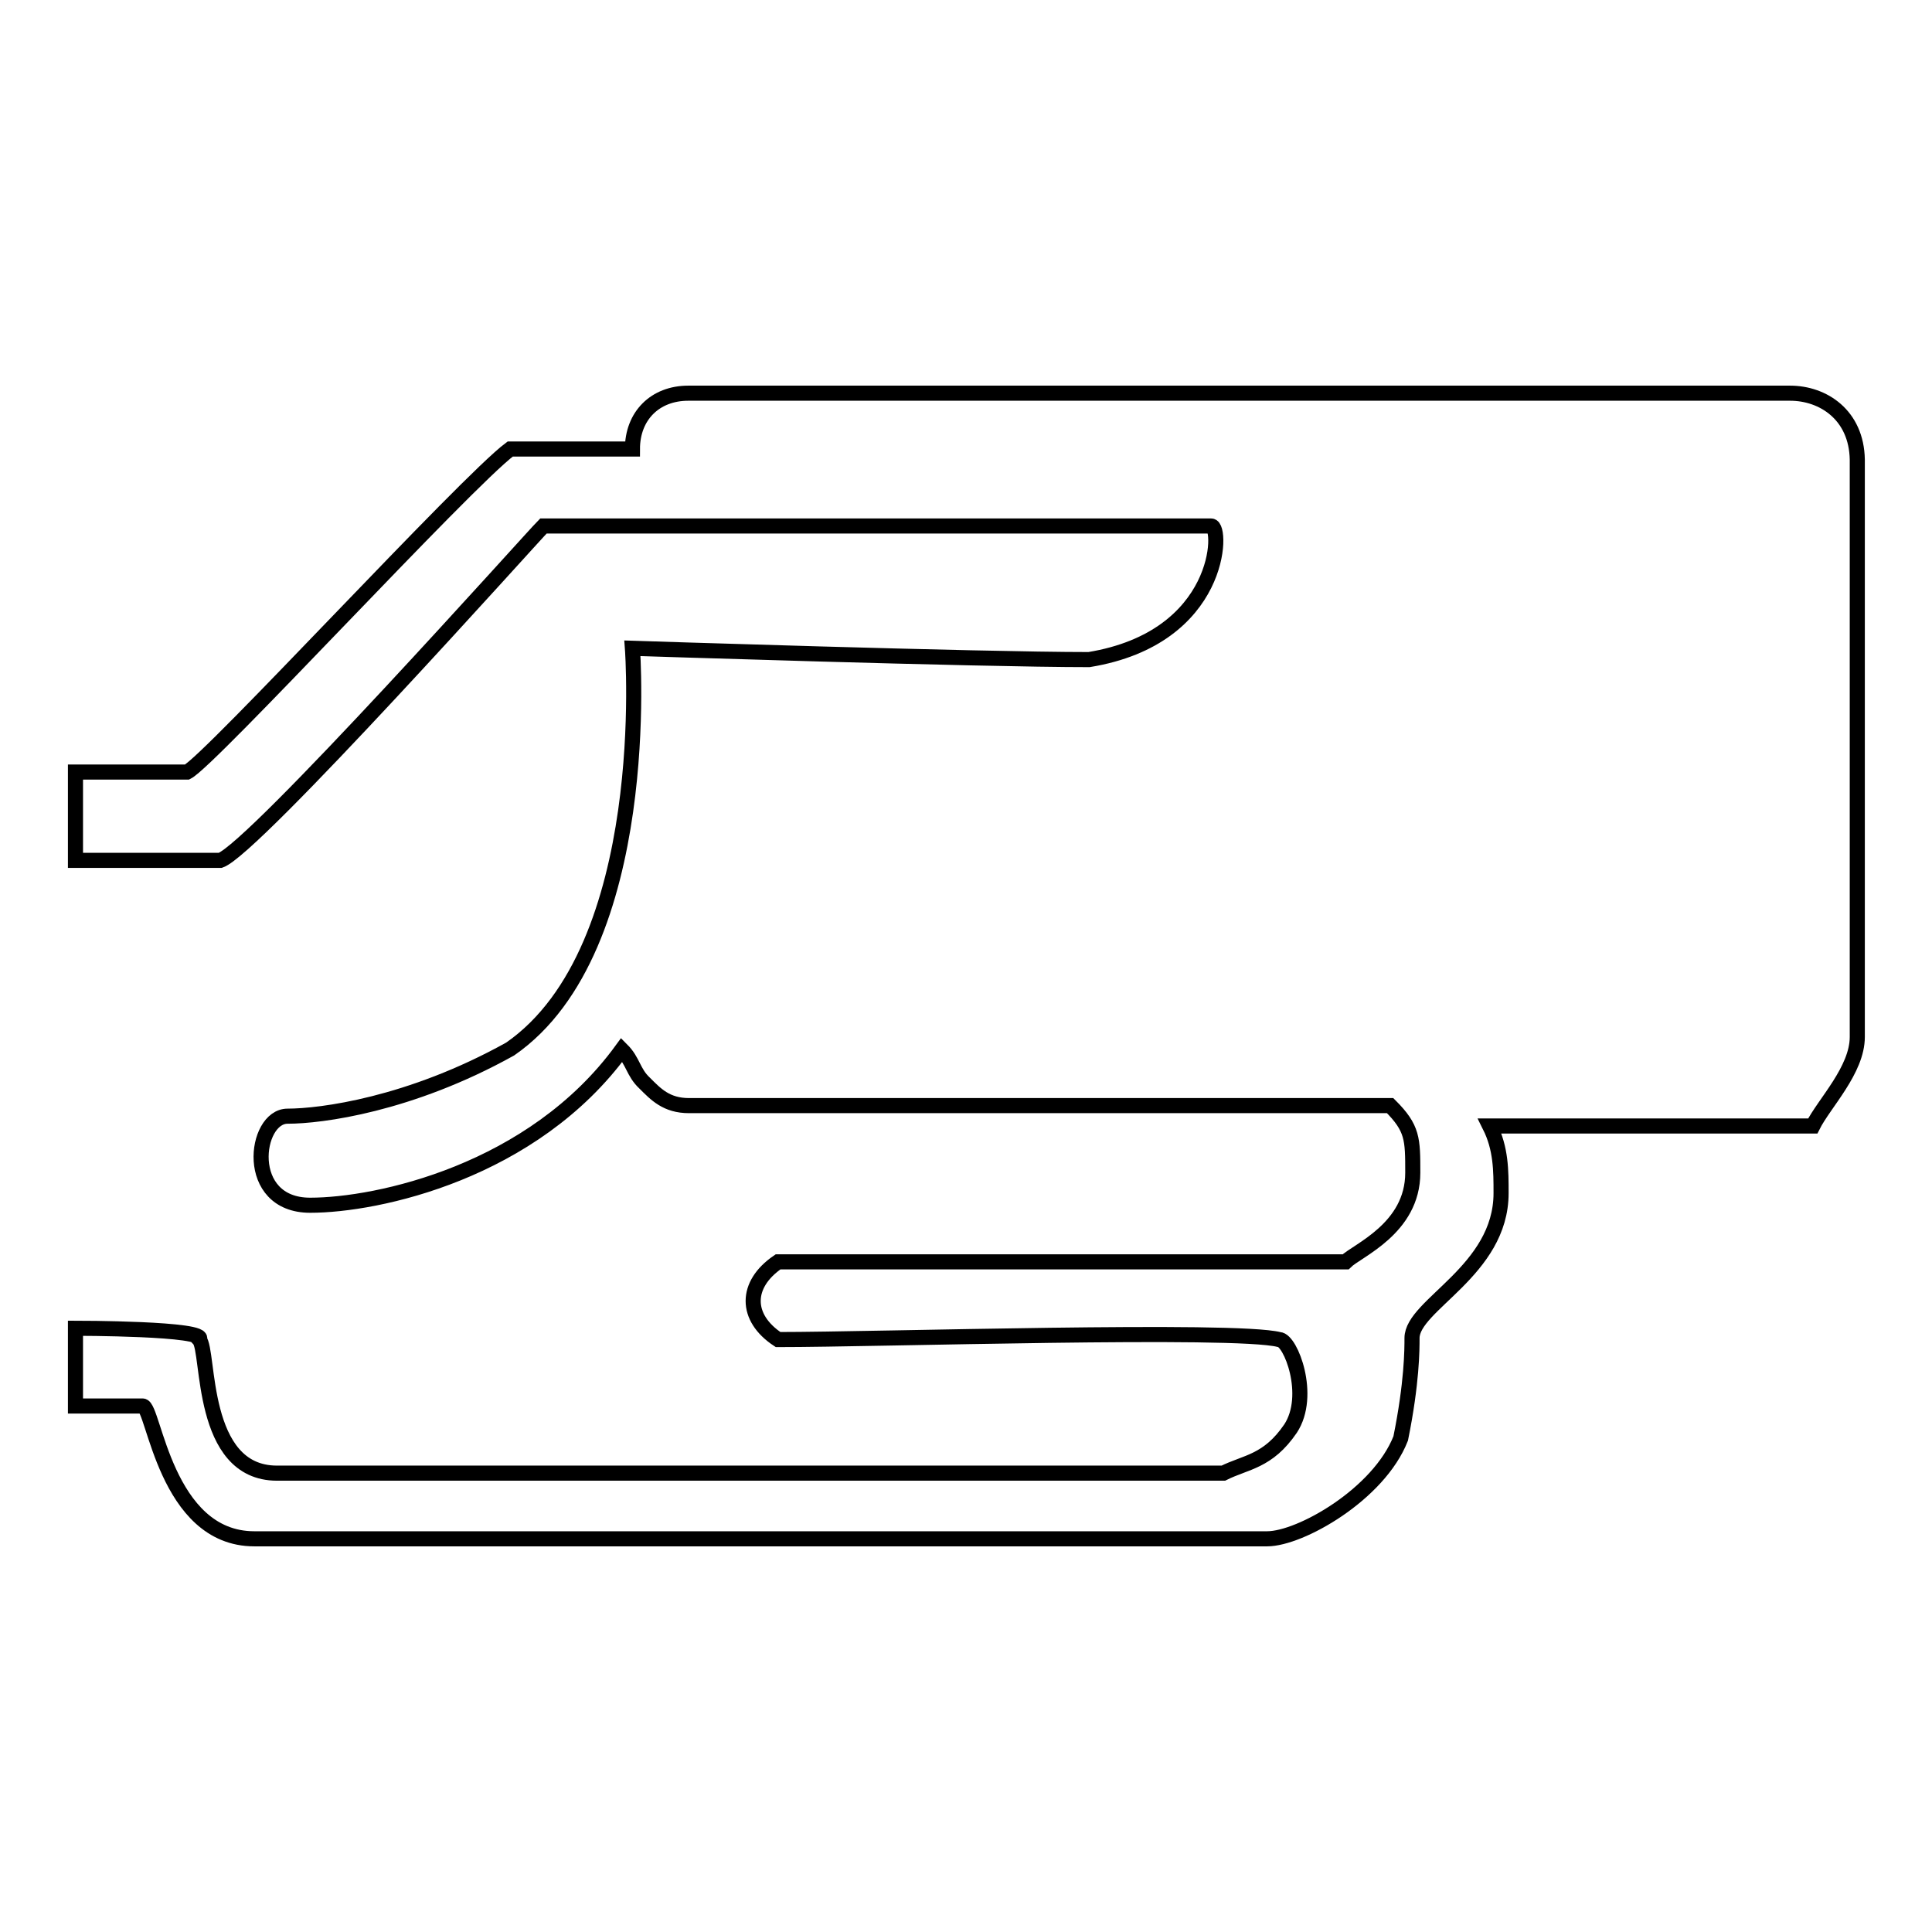
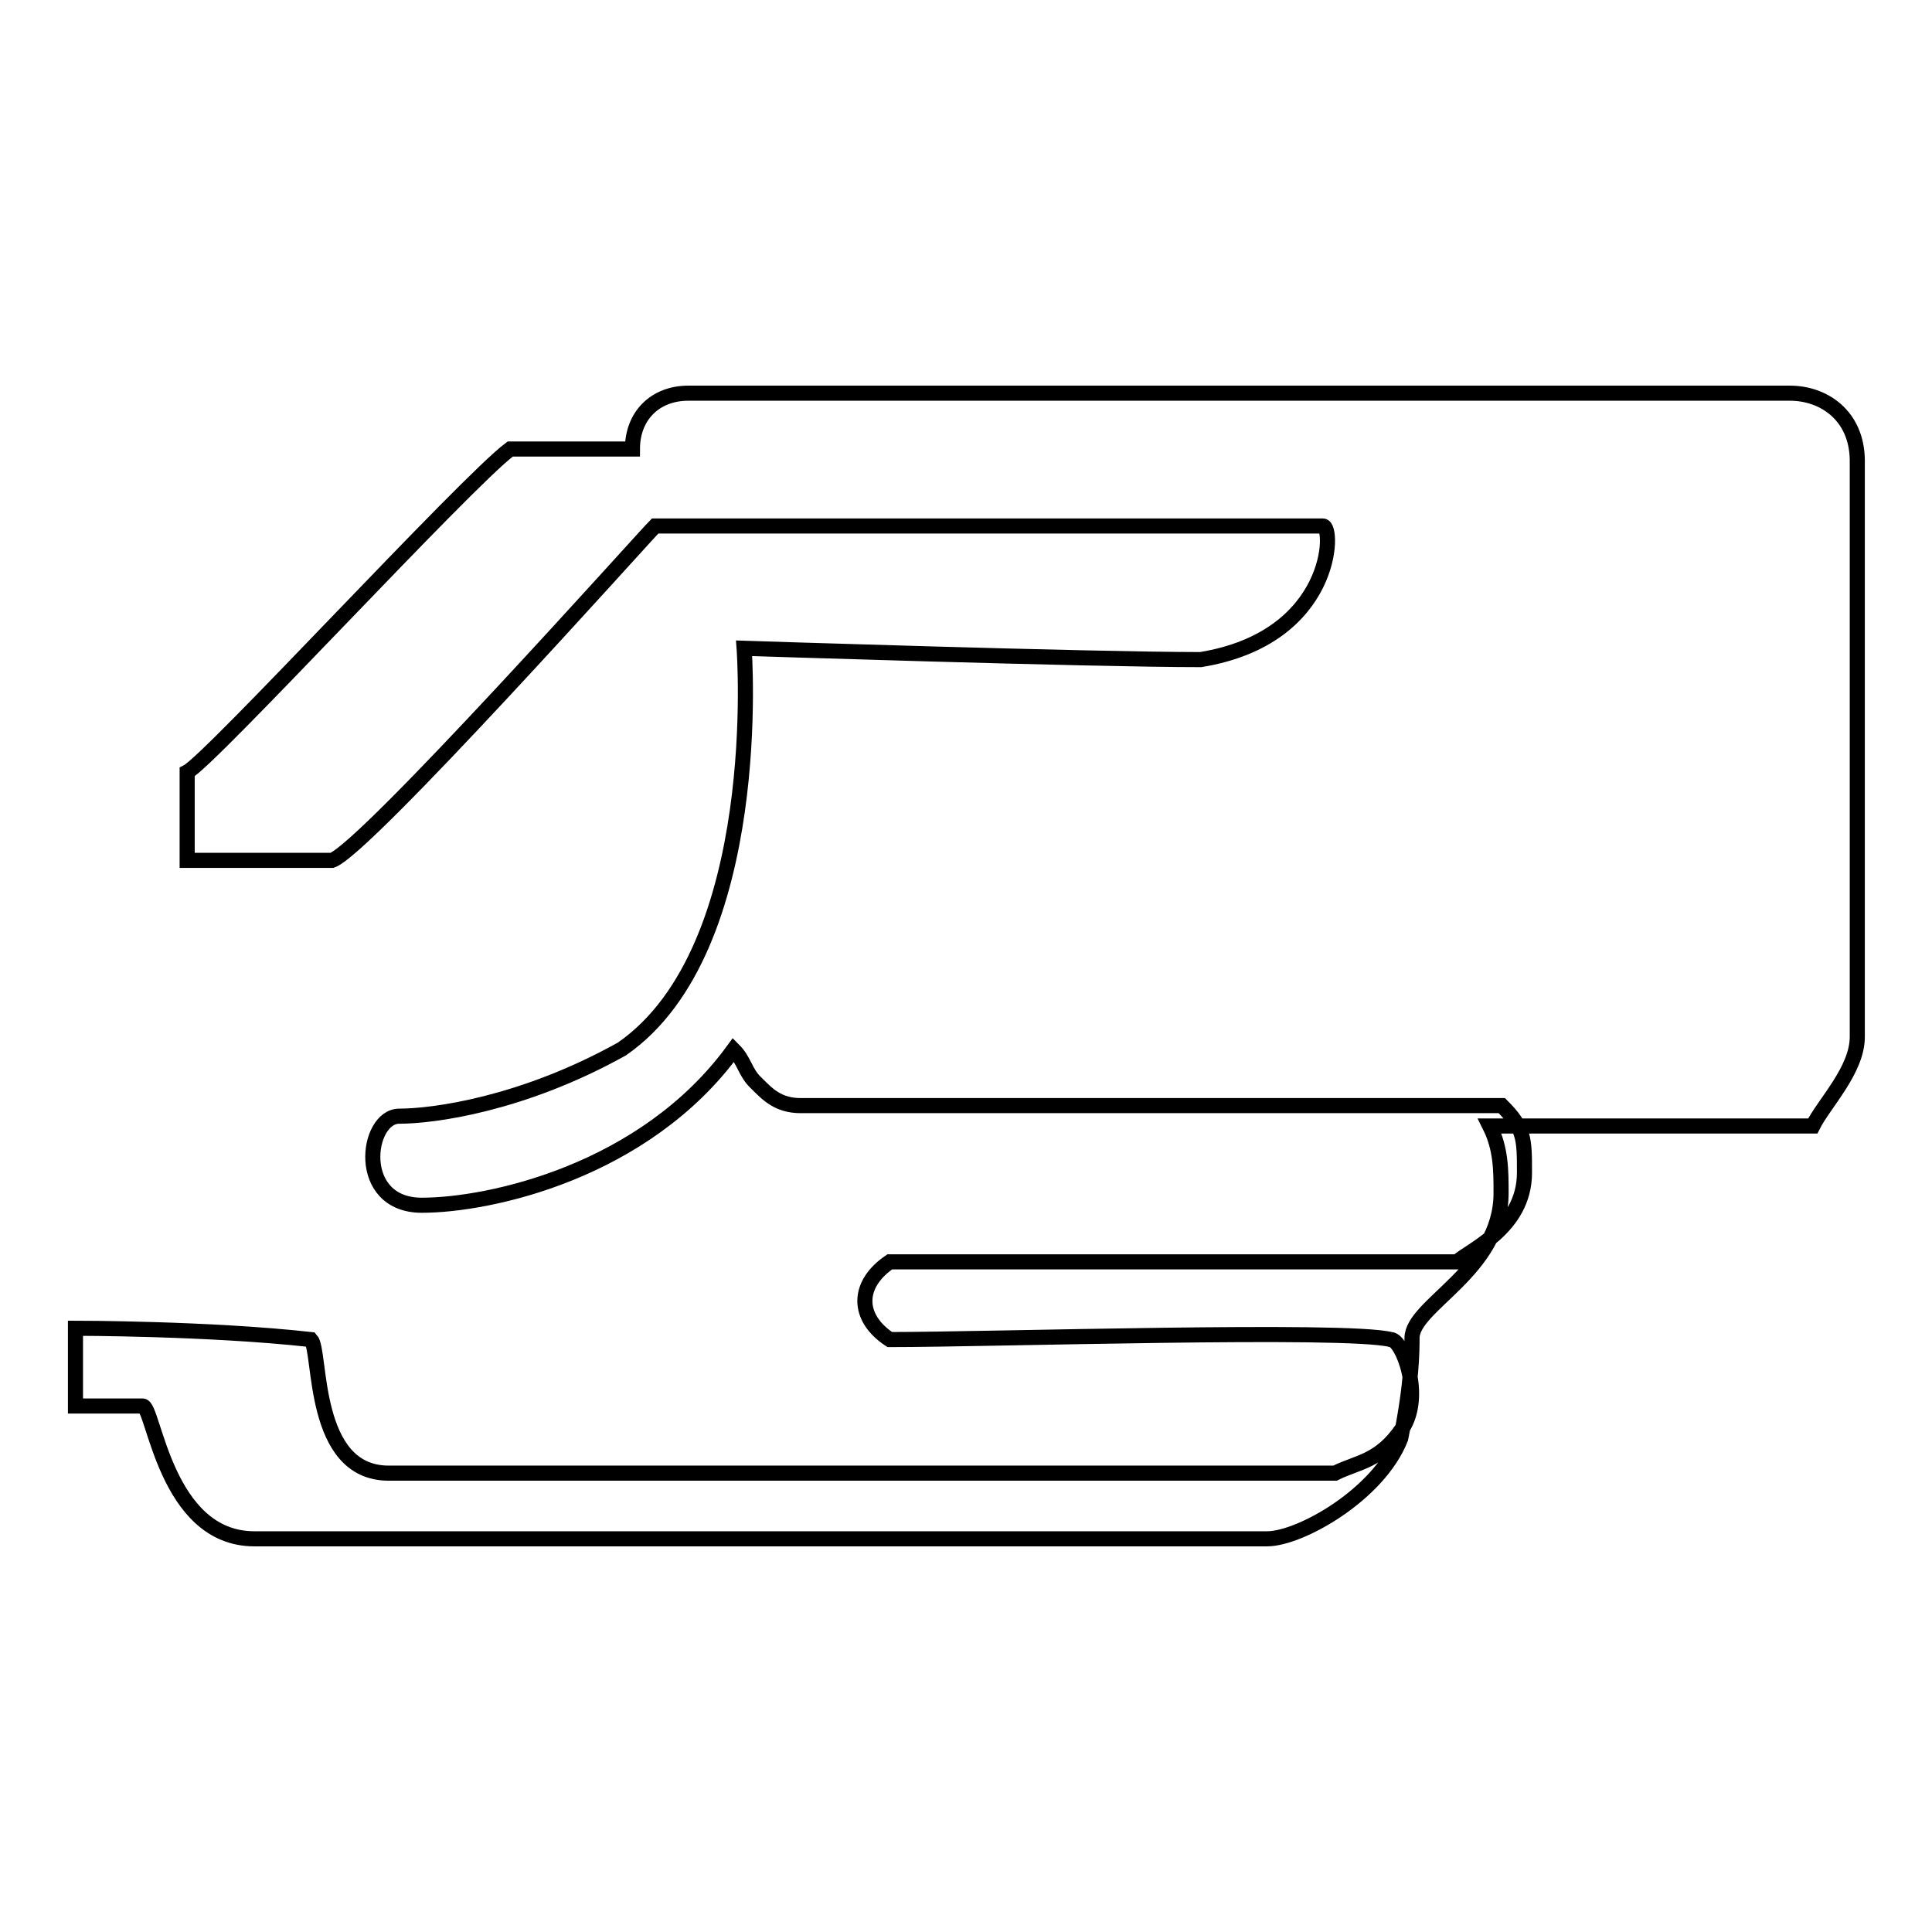
<svg xmlns="http://www.w3.org/2000/svg" version="1.1" x="0px" y="0px" viewBox="0 0 256 256" enable-background="new 0 0 256 256" xml:space="preserve">
  <g>
    <g>
-       <path stroke-width="2" fill-opacity="0" stroke="#000000" d="M237.2,52.1h-146c-4.4,0-7.4,3-7.4,7.4l0,0c-7.4,0-13.3,0-16.2,0c-5.9,4.4-39.8,41.3-42.8,42.8c-4.4,0-14.8,0-14.8,0V114c0,0,17.7,0,19.2,0c4.4-1.5,41.3-42.8,42.8-44.3c17.7,0,79.7,0,88.5,0c1.5,0,1.5,14.8-16.2,17.7c-14.8,0-60.5-1.5-60.5-1.5s3,39.8-16.2,53.1c-13.3,7.4-25.1,8.9-29.5,8.9c-4.4,0-5.9,11.8,3,11.8c8.9,0,29.5-4.4,41.3-20.6c1.5,1.5,1.5,3,3,4.4c1.5,1.5,2.9,3,5.9,3h92.9c3,3,3,4.4,3,8.9c0,7.4-7.4,10.3-8.9,11.8c-3,0-70.8,0-75.2,0c-4.4,3-4.4,7.4,0,10.3c13.3,0,60.5-1.5,66.4,0c1.5,0,4.4,7.4,1.5,11.8c-3,4.4-5.9,4.4-8.9,5.9c-10.3,0-113.6,0-125.4,0c-10.3,0-8.9-16.2-10.3-17.7C27.7,176,10,176,10,176v10.3c0,0,7.4,0,8.9,0c1.5,0,3,17.6,14.8,17.6c16.2,0,115.1,0,134.2,0c4.4,0,14.8-5.9,17.7-13.3c1.5-7.4,1.5-11.8,1.5-13.3c0-4.4,11.8-8.9,11.8-19.2c0-3,0-5.9-1.5-8.9h42.8c1.5-3,5.9-7.4,5.9-11.8V60.9C246,55,241.6,52.1,237.2,52.1z" />
+       <path stroke-width="2" fill-opacity="0" stroke="#000000" d="M237.2,52.1h-146c-4.4,0-7.4,3-7.4,7.4l0,0c-7.4,0-13.3,0-16.2,0c-5.9,4.4-39.8,41.3-42.8,42.8V114c0,0,17.7,0,19.2,0c4.4-1.5,41.3-42.8,42.8-44.3c17.7,0,79.7,0,88.5,0c1.5,0,1.5,14.8-16.2,17.7c-14.8,0-60.5-1.5-60.5-1.5s3,39.8-16.2,53.1c-13.3,7.4-25.1,8.9-29.5,8.9c-4.4,0-5.9,11.8,3,11.8c8.9,0,29.5-4.4,41.3-20.6c1.5,1.5,1.5,3,3,4.4c1.5,1.5,2.9,3,5.9,3h92.9c3,3,3,4.4,3,8.9c0,7.4-7.4,10.3-8.9,11.8c-3,0-70.8,0-75.2,0c-4.4,3-4.4,7.4,0,10.3c13.3,0,60.5-1.5,66.4,0c1.5,0,4.4,7.4,1.5,11.8c-3,4.4-5.9,4.4-8.9,5.9c-10.3,0-113.6,0-125.4,0c-10.3,0-8.9-16.2-10.3-17.7C27.7,176,10,176,10,176v10.3c0,0,7.4,0,8.9,0c1.5,0,3,17.6,14.8,17.6c16.2,0,115.1,0,134.2,0c4.4,0,14.8-5.9,17.7-13.3c1.5-7.4,1.5-11.8,1.5-13.3c0-4.4,11.8-8.9,11.8-19.2c0-3,0-5.9-1.5-8.9h42.8c1.5-3,5.9-7.4,5.9-11.8V60.9C246,55,241.6,52.1,237.2,52.1z" />
    </g>
  </g>
</svg>